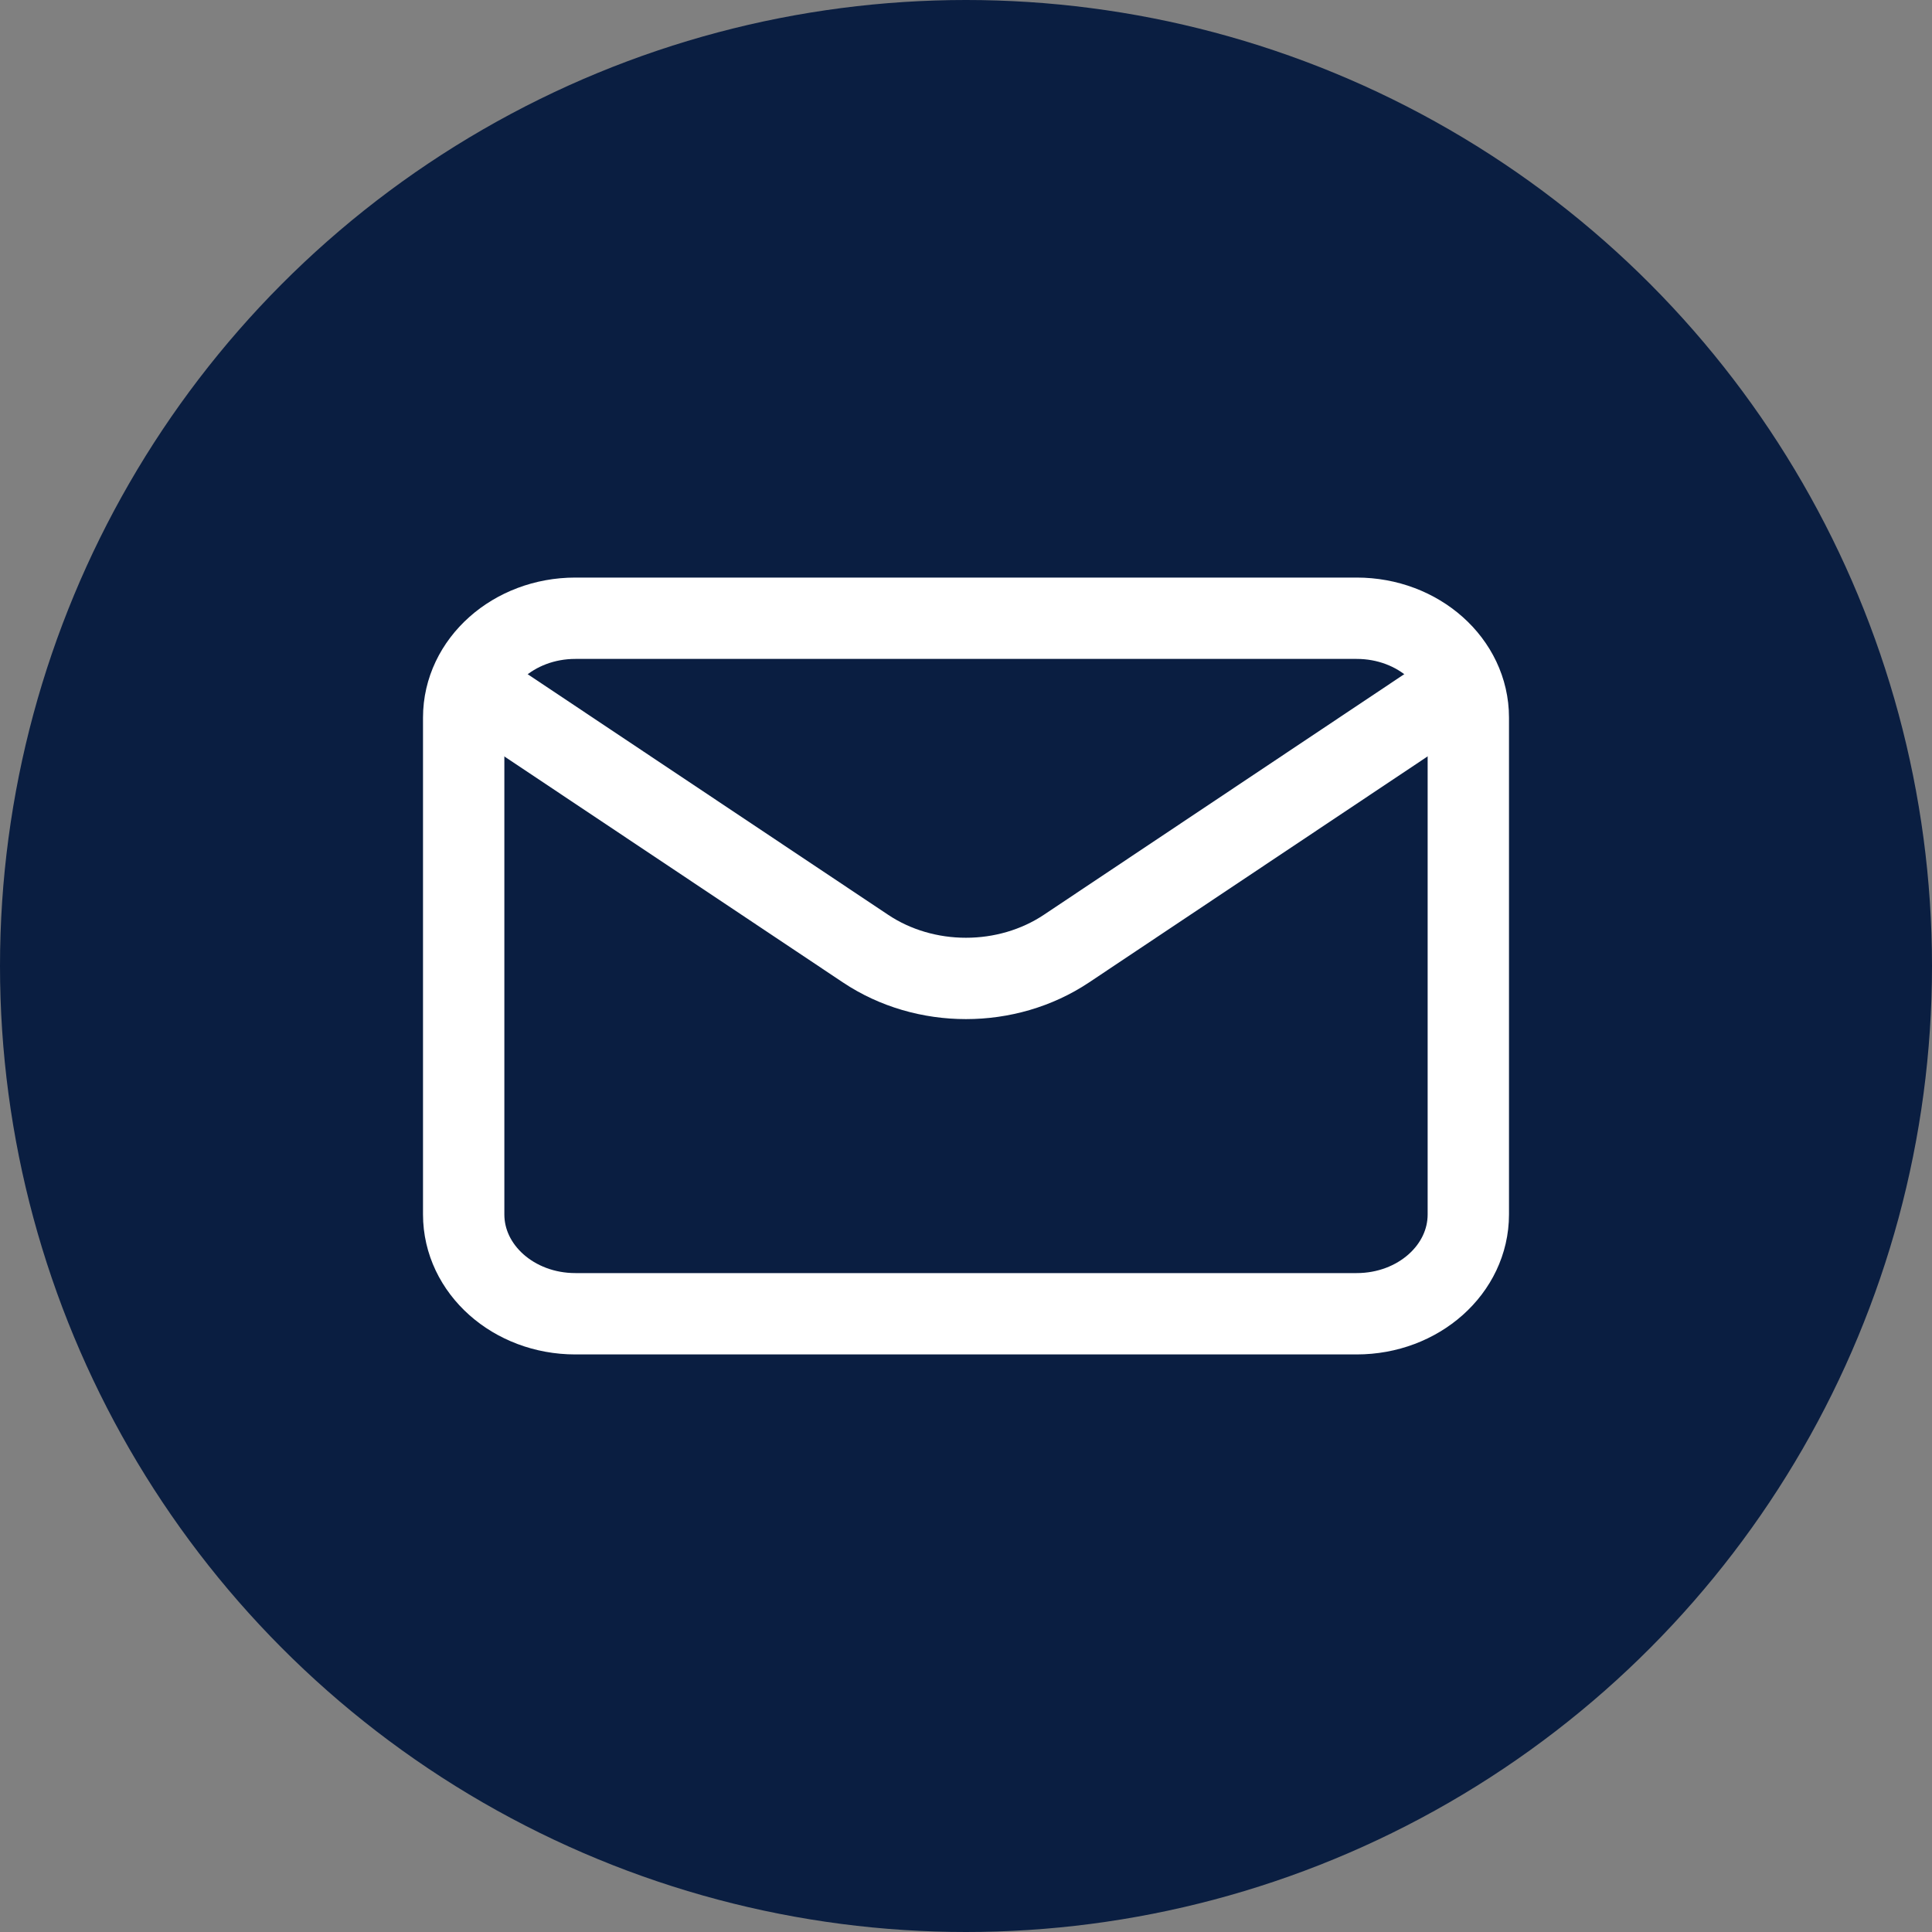
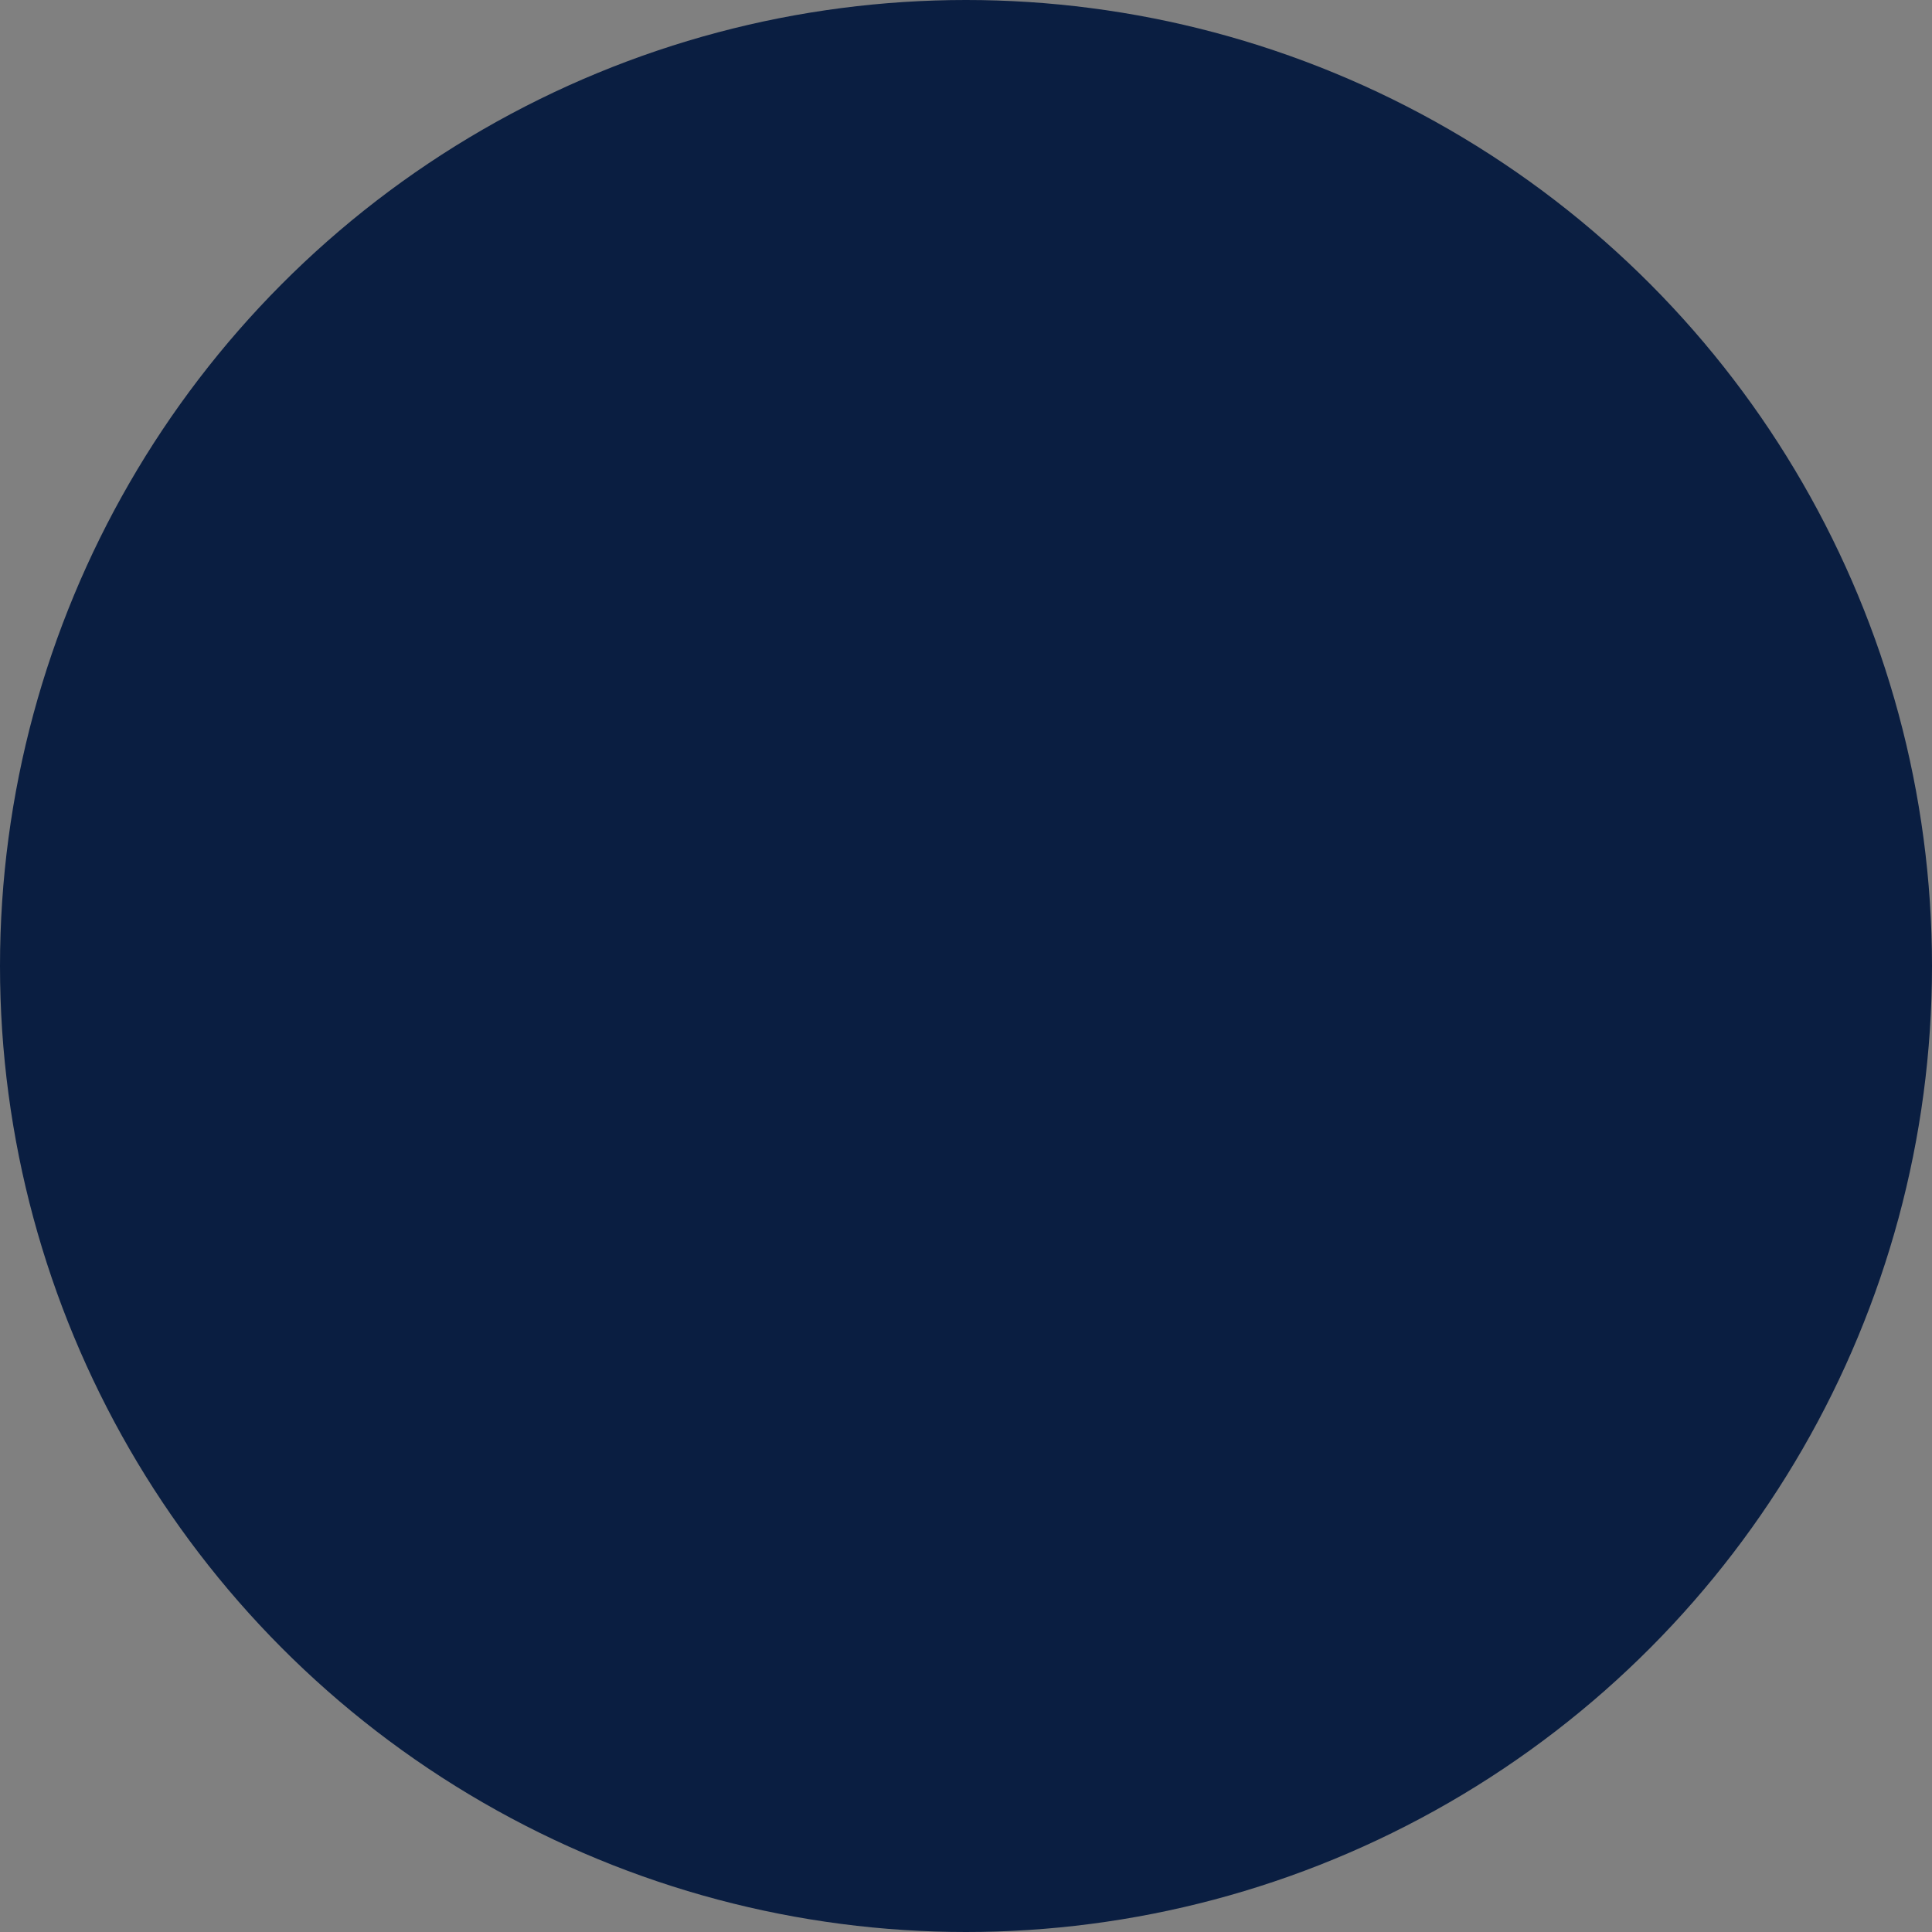
<svg xmlns="http://www.w3.org/2000/svg" width="19" height="19" viewBox="0 0 19 19" fill="none">
  <rect x="0" y="0" width="19" height="19" fill="#808080" stroke="none" />
  <circle cx="9.5" cy="9.5" r="9.5" fill="#0A1E41" />
-   <path d="M5.108 7.057L8.512 9.329C9.097 9.72 9.902 9.72 10.488 9.329L13.891 7.057" stroke="white" stroke-width="0.8" stroke-linecap="square" stroke-linejoin="round" />
-   <path d="M13.342 6.08H5.658C5.052 6.08 4.56 6.518 4.56 7.057V11.943C4.56 12.483 5.052 12.92 5.658 12.92H13.342C13.949 12.92 14.44 12.483 14.44 11.943V7.057C14.44 6.518 13.949 6.08 13.342 6.08Z" stroke="white" stroke-width="0.8" stroke-linecap="round" />
</svg>